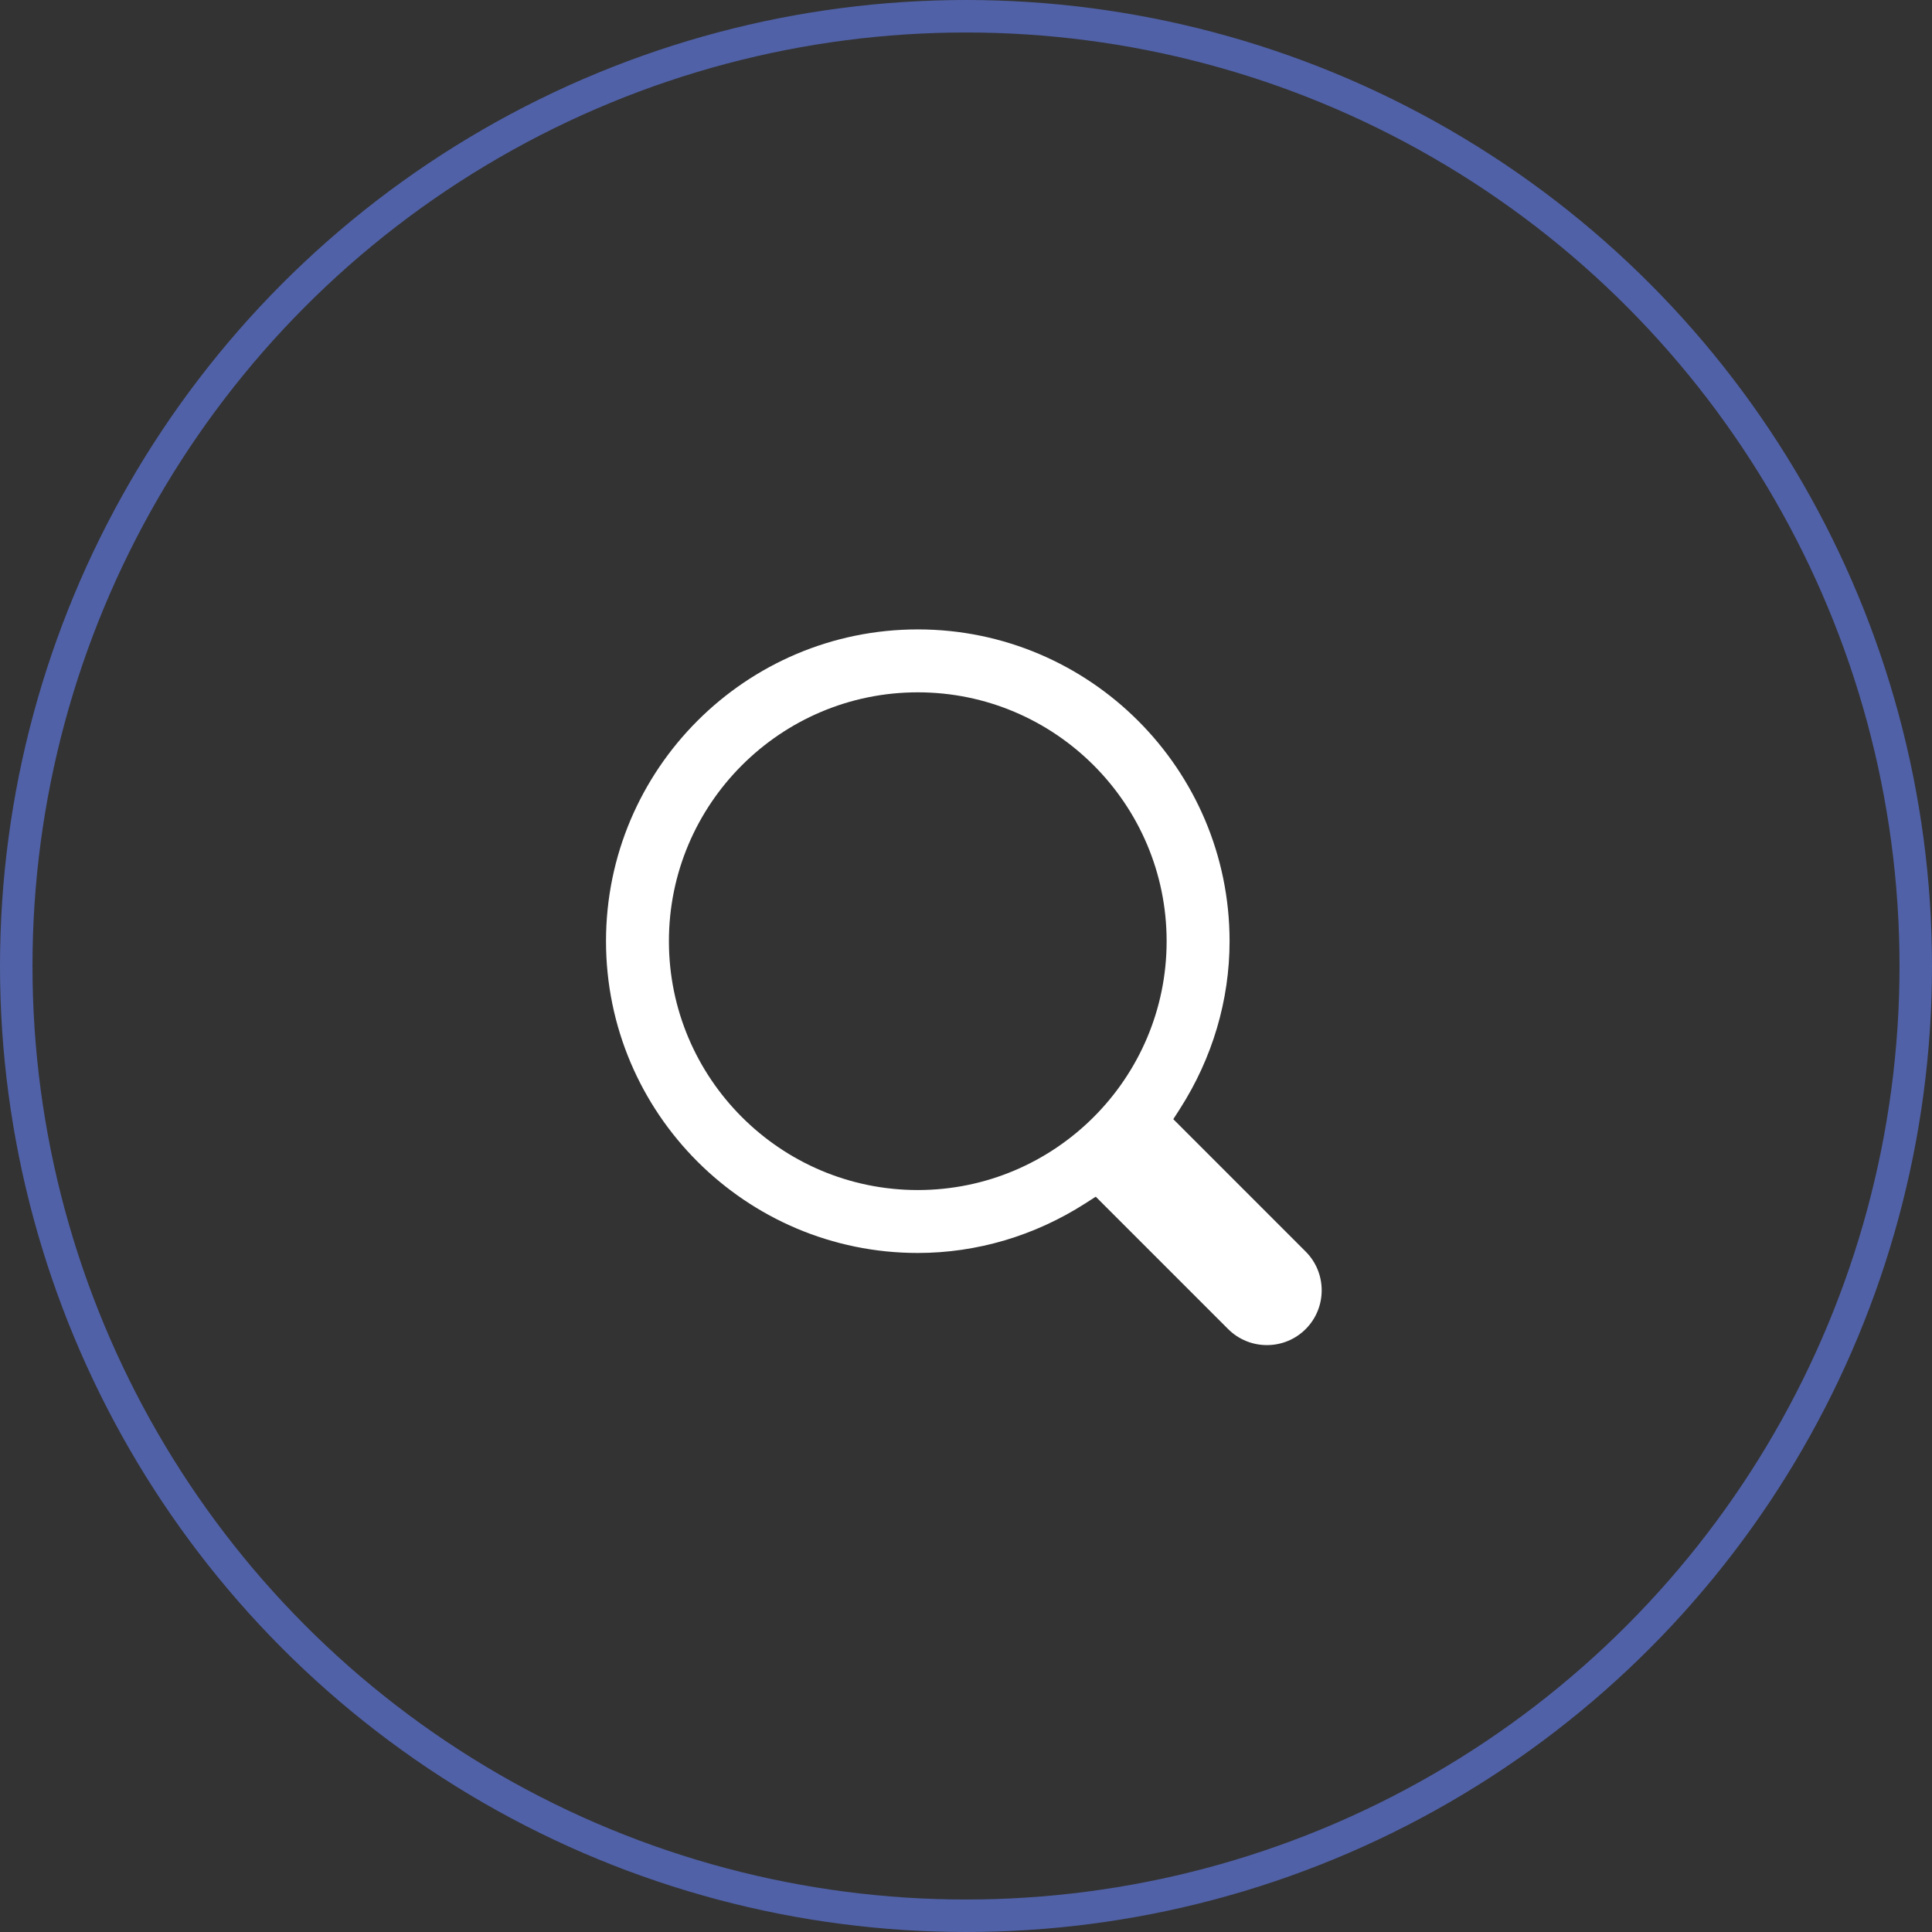
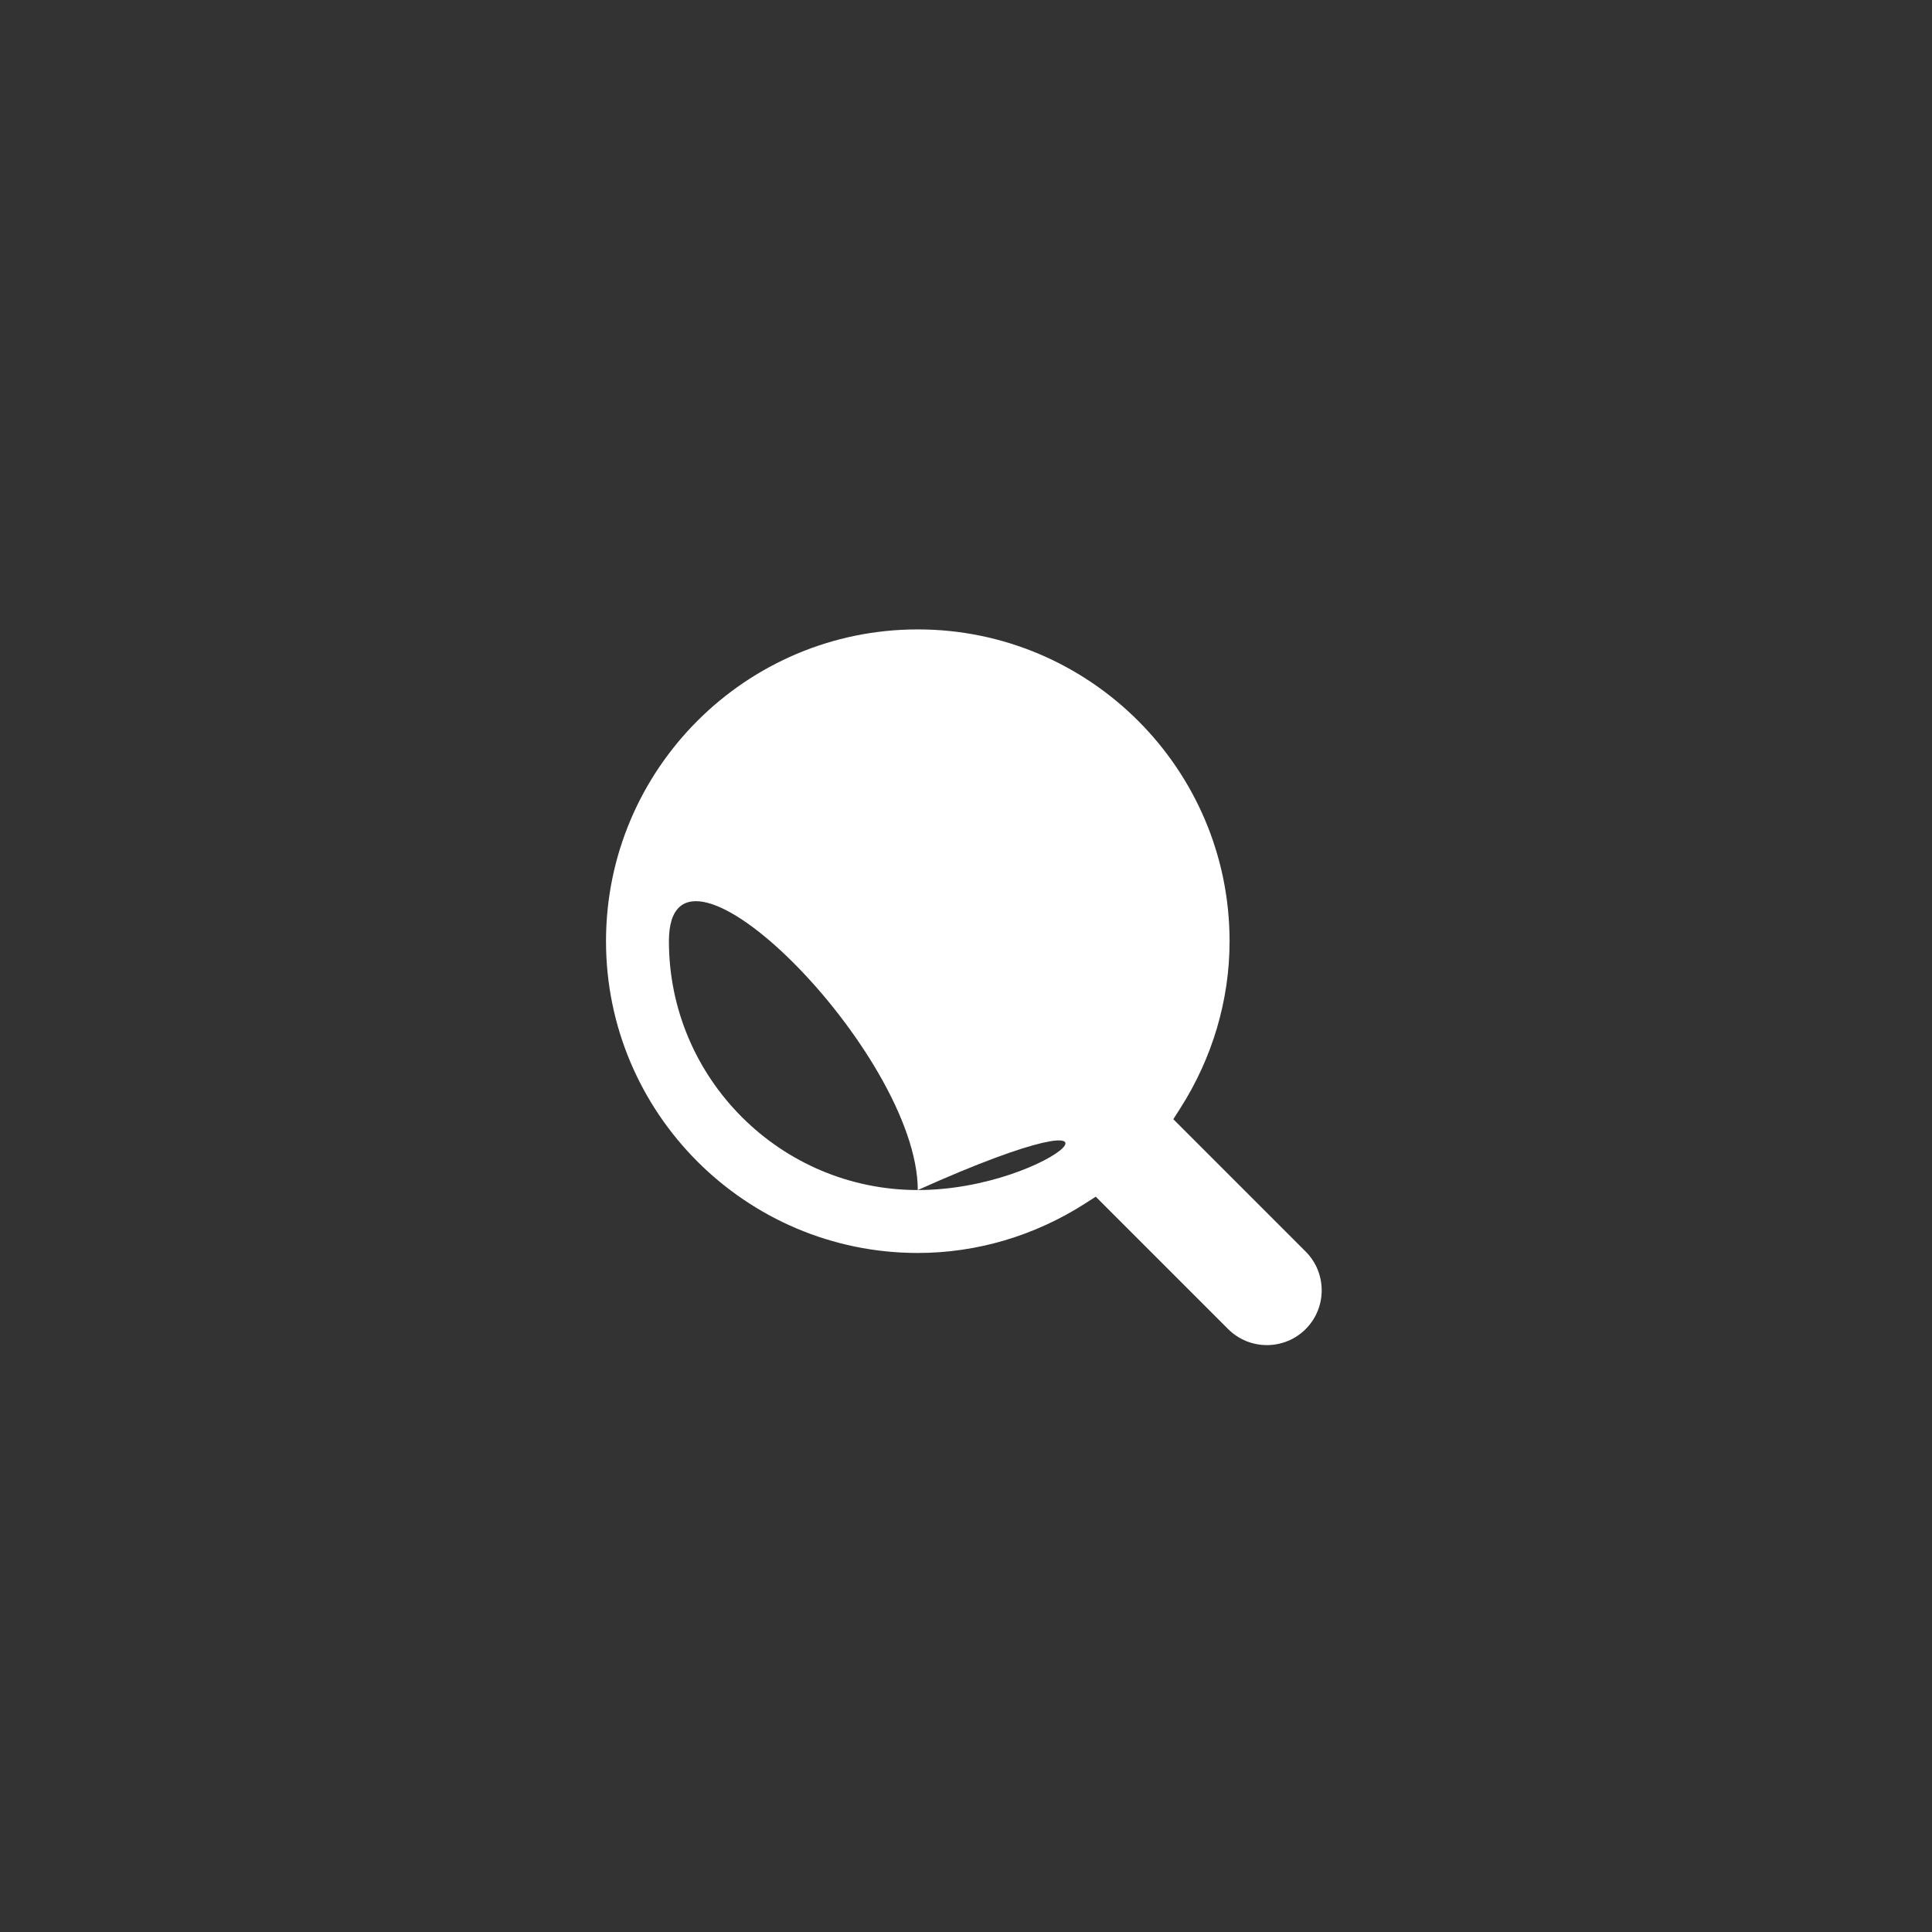
<svg xmlns="http://www.w3.org/2000/svg" version="1.1" id="Calque_1" x="0px" y="0px" viewBox="0 0 81.362 81.362" style="enable-background:new 0 0 81.362 81.362;" xml:space="preserve">
  <rect x="0" y="0" width="81.362" height="81.362" fill="#333333" stroke="none" />
  <style type="text/css">
	.st0{fill:#FFF;}
	.st1{fill:none;stroke:#5061a7;stroke-width:1.368;stroke-miterlimit:10;}
</style>
  <g>
-     <path class="st0" d="M54.985,52.707l-5.574-5.575l0.279-0.435c1.368-2.135,2.091-4.576,2.091-7.061c0-7.24-5.891-13.13-13.13-13.13   c-7.24,0-13.13,5.89-13.13,13.13s5.89,13.13,13.13,13.13c2.486,0,4.928-0.723,7.059-2.091l0.435-0.279l5.575,5.575   c0.9,0.9,2.365,0.901,3.266,0C55.885,55.071,55.885,53.607,54.985,52.707z M38.65,50.116c-5.779,0-10.48-4.701-10.48-10.48   c0-5.778,4.701-10.48,10.48-10.48s10.48,4.702,10.48,10.48C49.13,45.415,44.428,50.116,38.65,50.116z" />
-     <circle class="st1" cx="40.681" cy="40.681" r="39.997" />
+     <path class="st0" d="M54.985,52.707l-5.574-5.575l0.279-0.435c1.368-2.135,2.091-4.576,2.091-7.061c0-7.24-5.891-13.13-13.13-13.13   c-7.24,0-13.13,5.89-13.13,13.13s5.89,13.13,13.13,13.13c2.486,0,4.928-0.723,7.059-2.091l0.435-0.279l5.575,5.575   c0.9,0.9,2.365,0.901,3.266,0C55.885,55.071,55.885,53.607,54.985,52.707z M38.65,50.116c-5.779,0-10.48-4.701-10.48-10.48   s10.48,4.702,10.48,10.48C49.13,45.415,44.428,50.116,38.65,50.116z" />
  </g>
</svg>